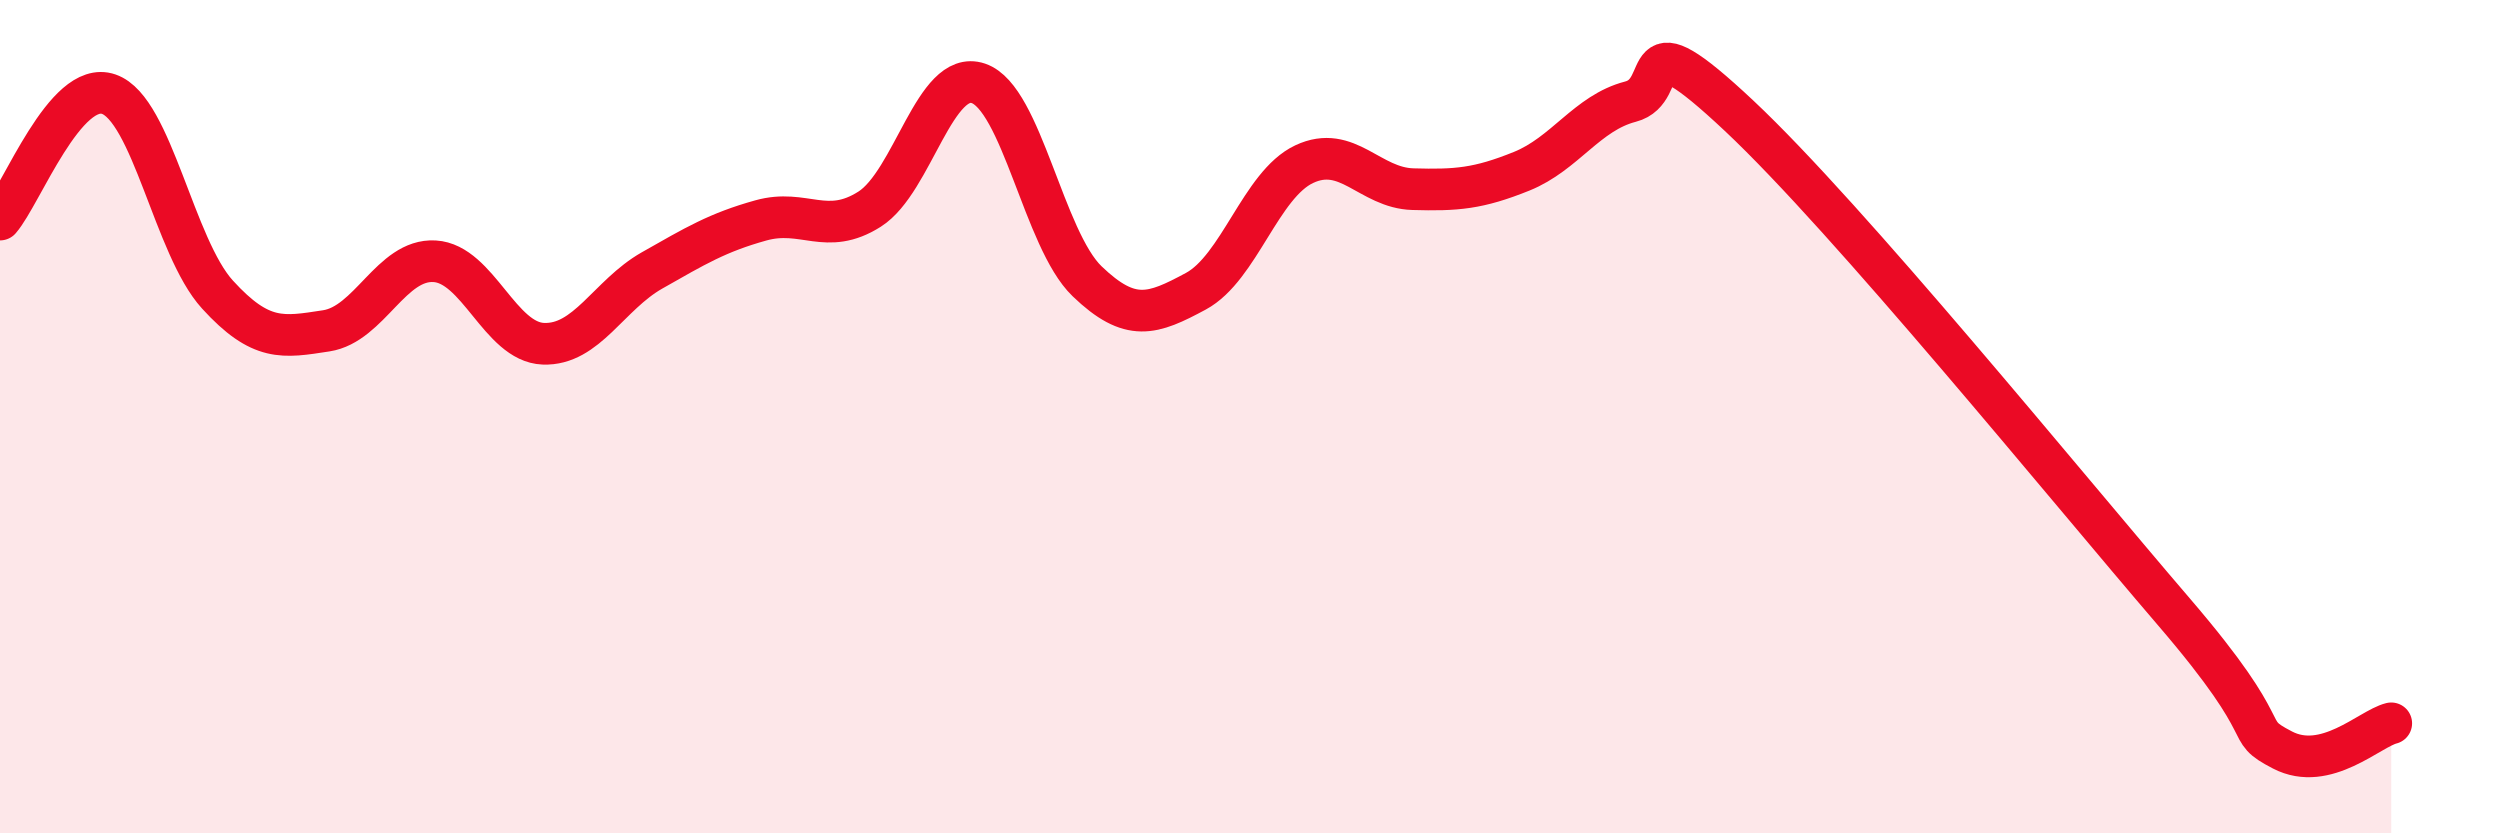
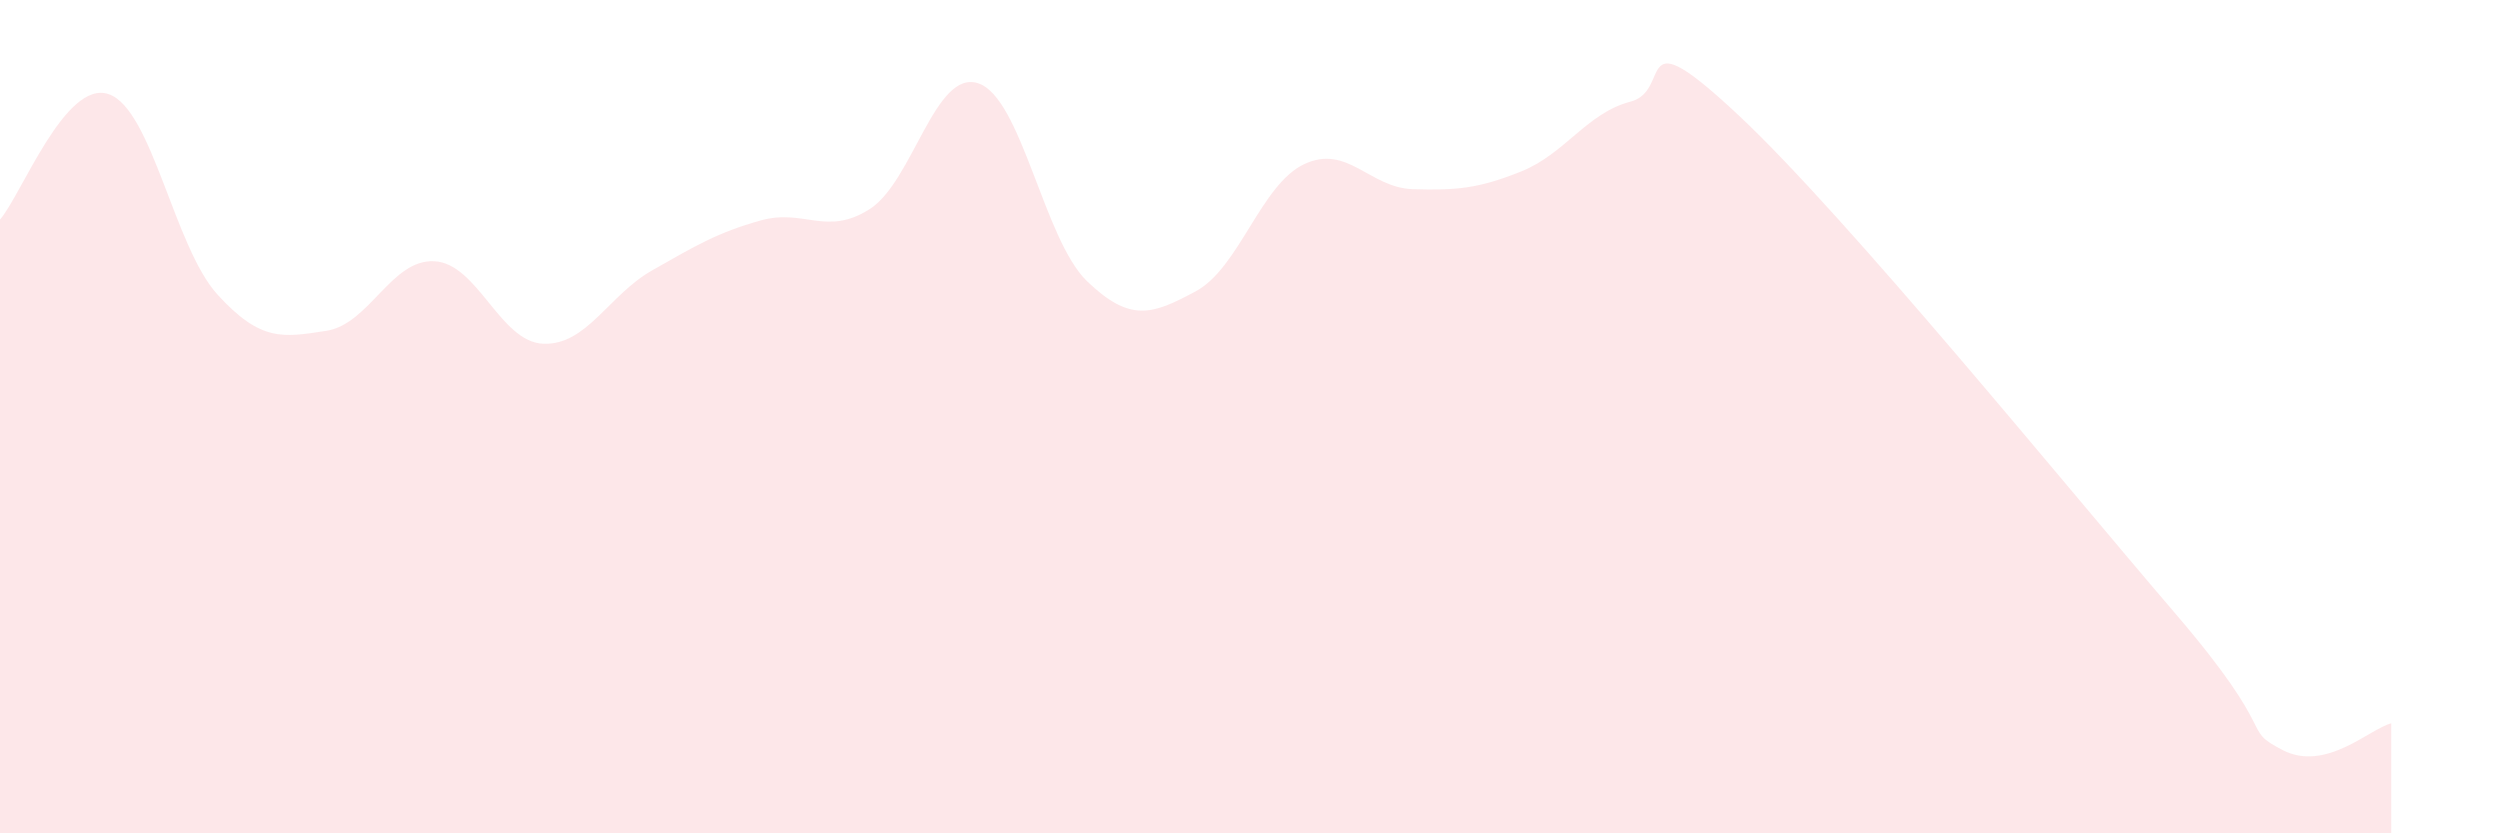
<svg xmlns="http://www.w3.org/2000/svg" width="60" height="20" viewBox="0 0 60 20">
  <path d="M 0,5.27 C 0.52,4.67 1.57,1.9 2.61,2.26 C 3.65,2.62 4.18,5.93 5.22,7.07 C 6.26,8.21 6.79,8.1 7.83,7.94 C 8.87,7.78 9.39,6.21 10.43,6.27 C 11.47,6.33 12,8.21 13.04,8.25 C 14.08,8.29 14.61,7.08 15.65,6.49 C 16.69,5.9 17.22,5.58 18.26,5.29 C 19.3,5 19.83,5.68 20.87,5.02 C 21.91,4.36 22.44,1.65 23.48,2 C 24.52,2.35 25.05,5.75 26.09,6.75 C 27.13,7.75 27.66,7.55 28.7,6.99 C 29.74,6.43 30.26,4.43 31.3,3.94 C 32.34,3.45 32.87,4.51 33.91,4.54 C 34.95,4.57 35.48,4.53 36.52,4.11 C 37.56,3.69 38.09,2.71 39.13,2.44 C 40.17,2.17 39.13,0.33 41.74,2.78 C 44.35,5.23 49.56,11.64 52.17,14.68 C 54.78,17.72 53.74,17.46 54.78,18 C 55.82,18.54 56.87,17.49 57.39,17.36L57.39 20L0 20Z" fill="#EB0A25" opacity="0.1" stroke-linecap="round" stroke-linejoin="round" />
-   <path d="M 0,5.27 C 0.52,4.67 1.57,1.9 2.61,2.26 C 3.65,2.62 4.18,5.93 5.22,7.07 C 6.26,8.21 6.79,8.1 7.83,7.94 C 8.87,7.78 9.39,6.21 10.43,6.27 C 11.47,6.33 12,8.21 13.04,8.25 C 14.08,8.29 14.61,7.08 15.65,6.49 C 16.69,5.9 17.22,5.58 18.26,5.29 C 19.3,5 19.83,5.68 20.87,5.02 C 21.91,4.36 22.44,1.65 23.48,2 C 24.52,2.35 25.05,5.75 26.09,6.75 C 27.13,7.75 27.66,7.55 28.7,6.99 C 29.74,6.43 30.26,4.43 31.3,3.94 C 32.34,3.45 32.87,4.51 33.91,4.54 C 34.95,4.57 35.48,4.53 36.52,4.11 C 37.56,3.69 38.09,2.71 39.13,2.44 C 40.17,2.17 39.13,0.33 41.74,2.78 C 44.35,5.23 49.56,11.64 52.17,14.68 C 54.78,17.72 53.74,17.46 54.78,18 C 55.82,18.54 56.87,17.49 57.39,17.36" stroke="#EB0A25" stroke-width="1" fill="none" stroke-linecap="round" stroke-linejoin="round" />
</svg>